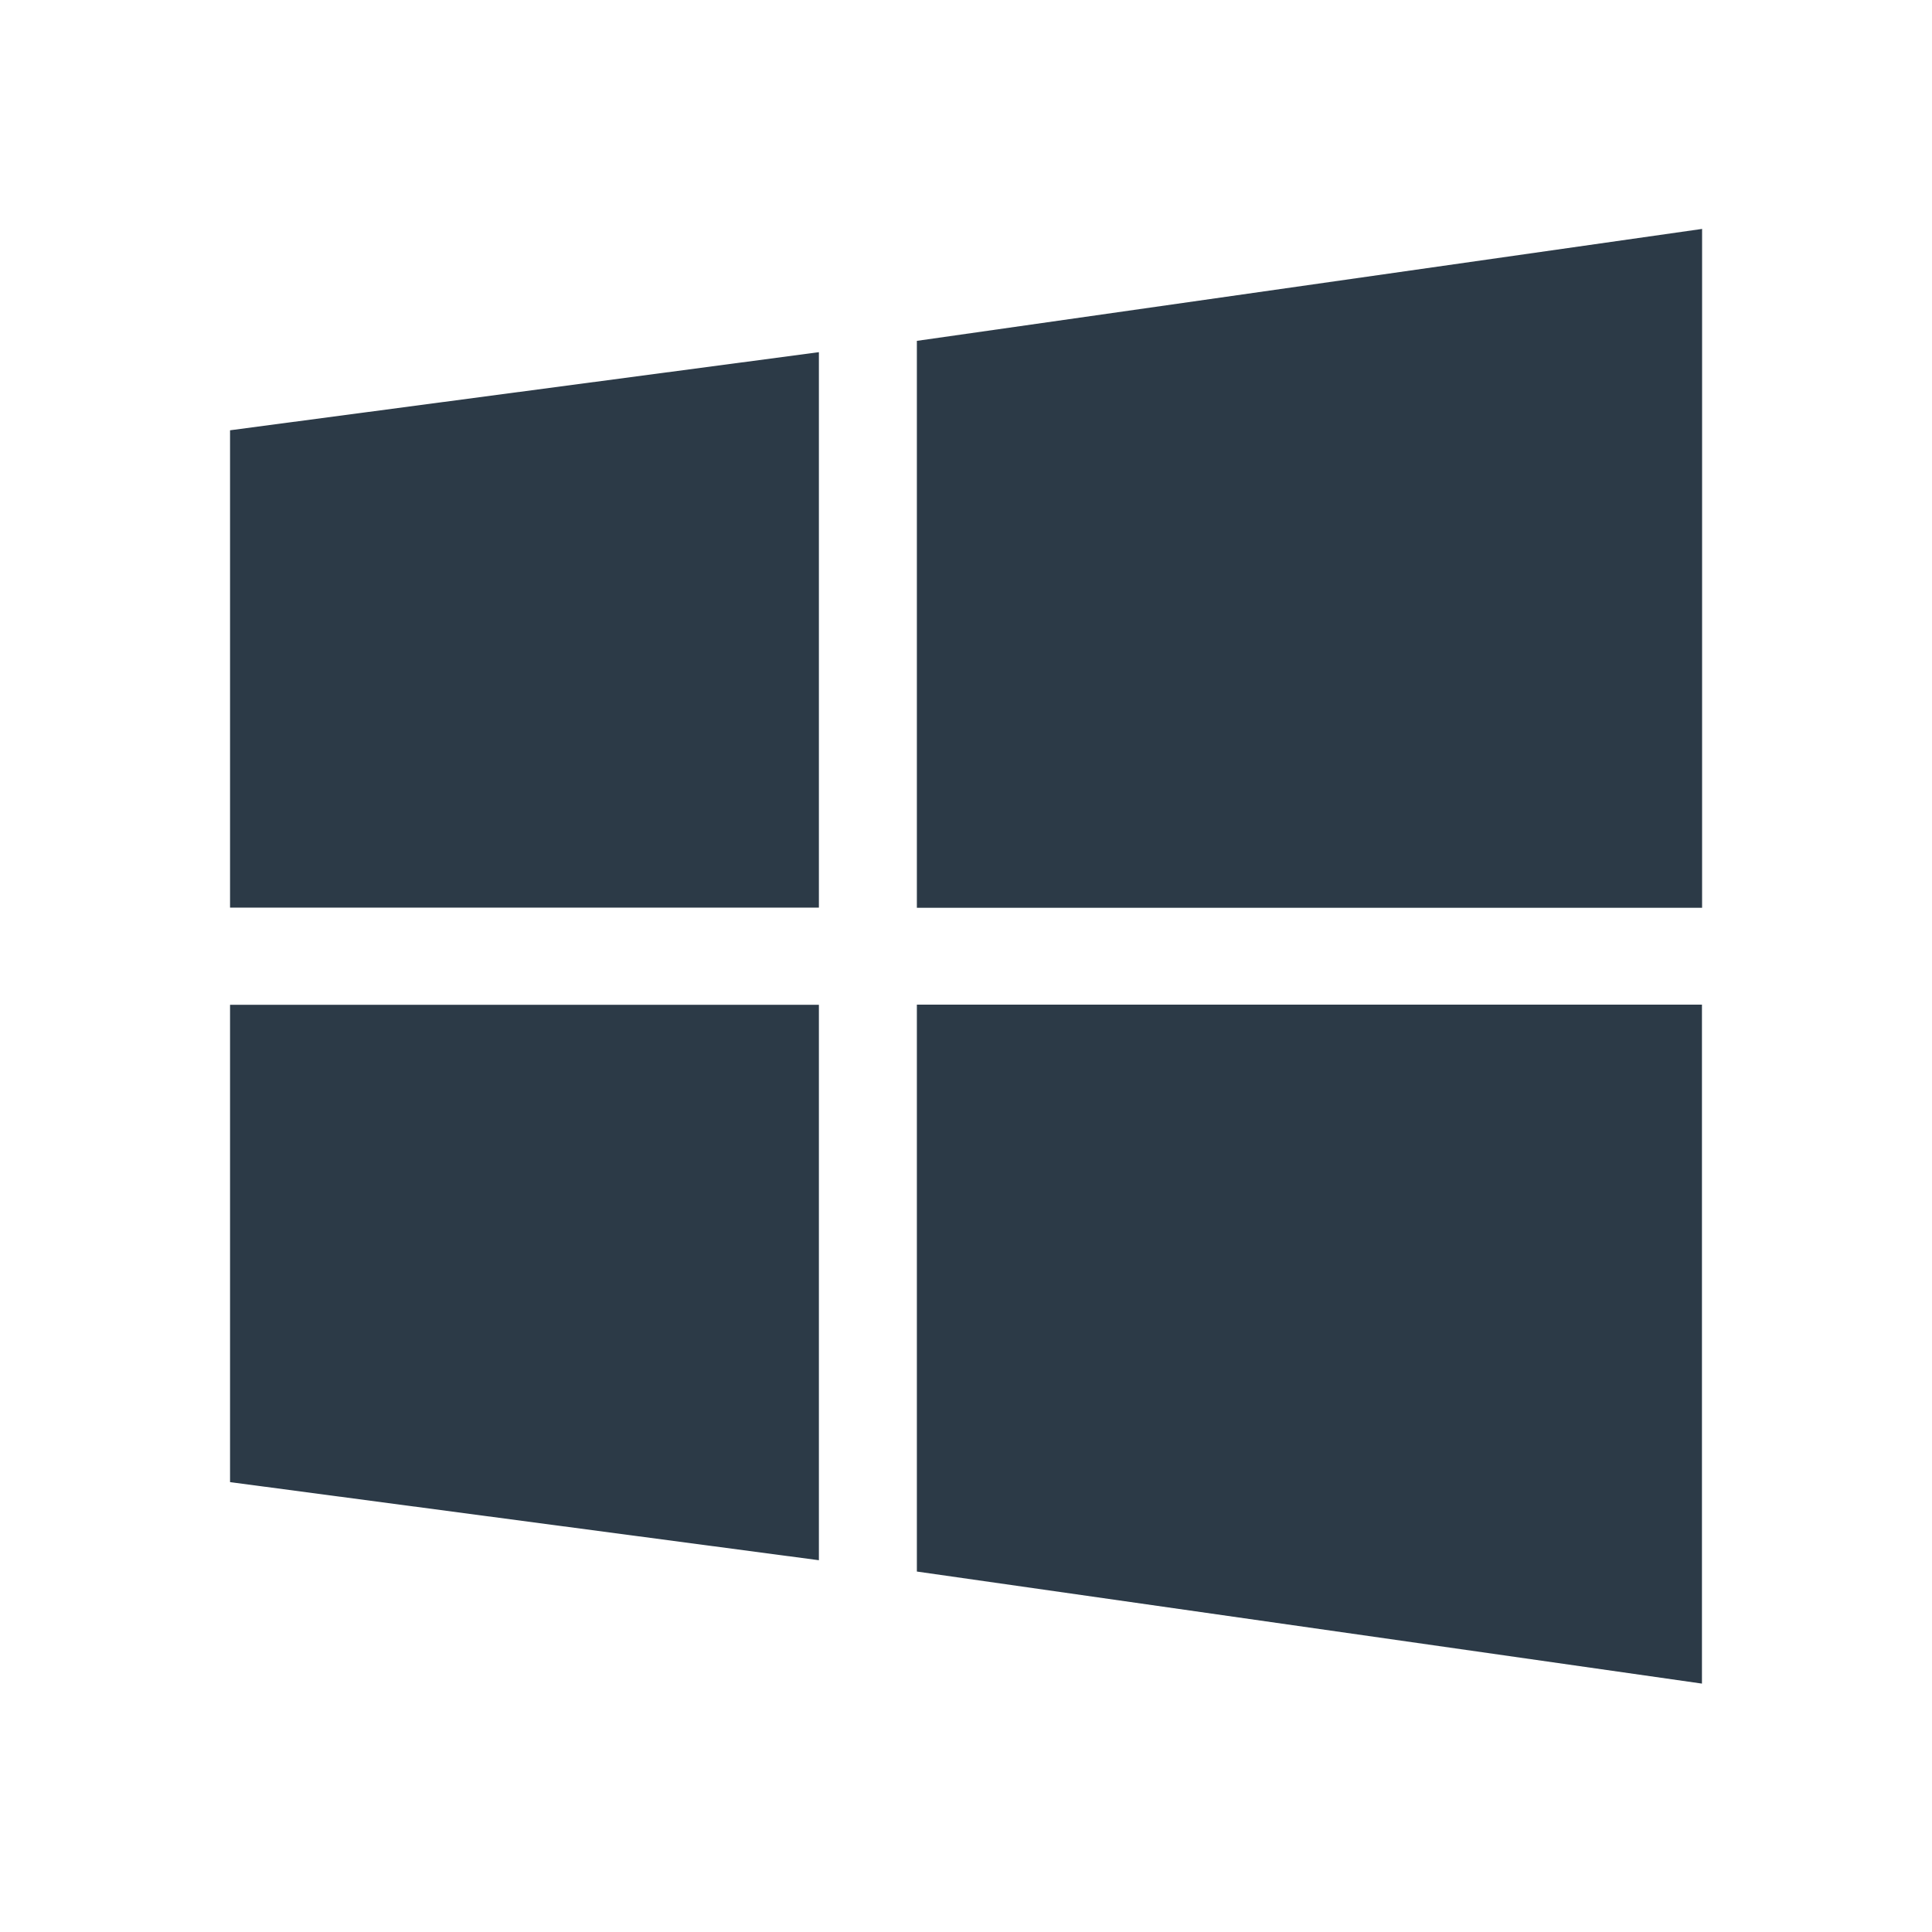
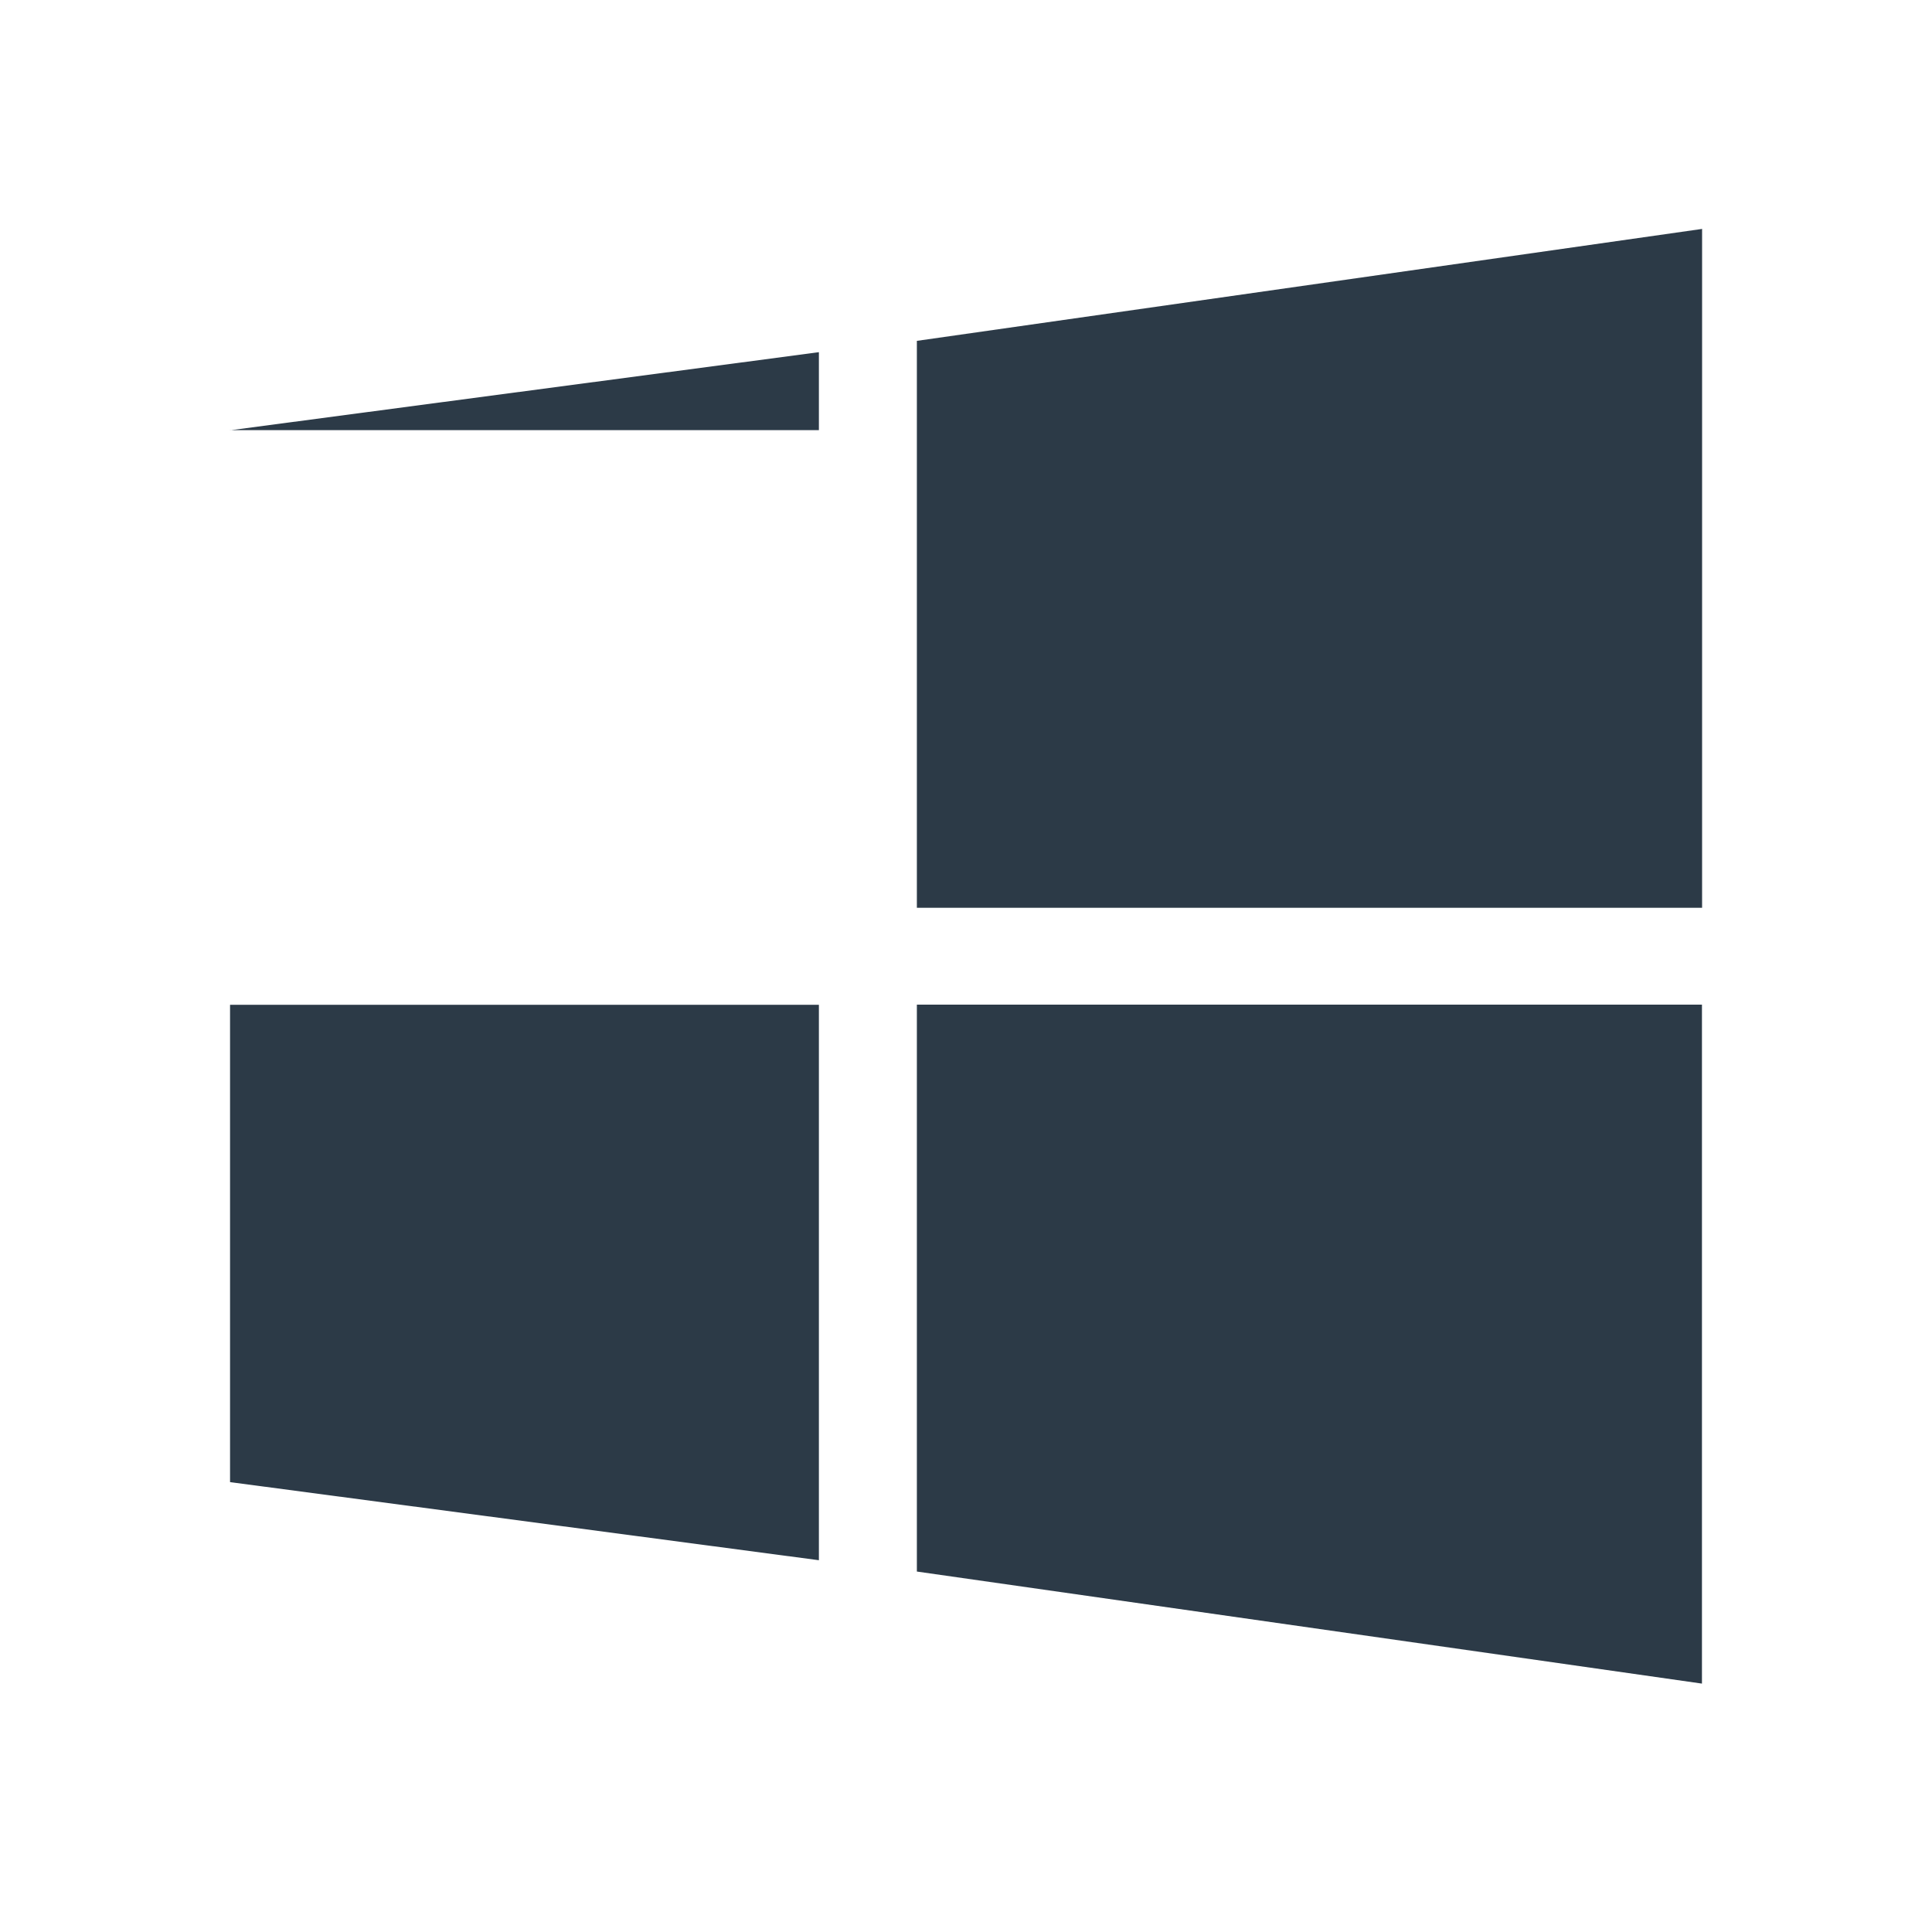
<svg xmlns="http://www.w3.org/2000/svg" width="14" height="14" fill="none">
-   <path fill-rule="evenodd" clip-rule="evenodd" d="M12.333 1.659l-5.689.811v4.108h5.69v-4.92zM1.667 3.117v3.46h4.267V2.552l-4.267.566zm10.666 4.164V12.2l-5.689-.812V7.28h5.69zM1.667 10.74l4.267.566V7.281H1.667v3.46z" fill="#2C3A47" />
+   <path fill-rule="evenodd" clip-rule="evenodd" d="M12.333 1.659l-5.689.811v4.108h5.69v-4.92zM1.667 3.117h4.267V2.552l-4.267.566zm10.666 4.164V12.2l-5.689-.812V7.28h5.69zM1.667 10.74l4.267.566V7.281H1.667v3.46z" fill="#2C3A47" />
</svg>